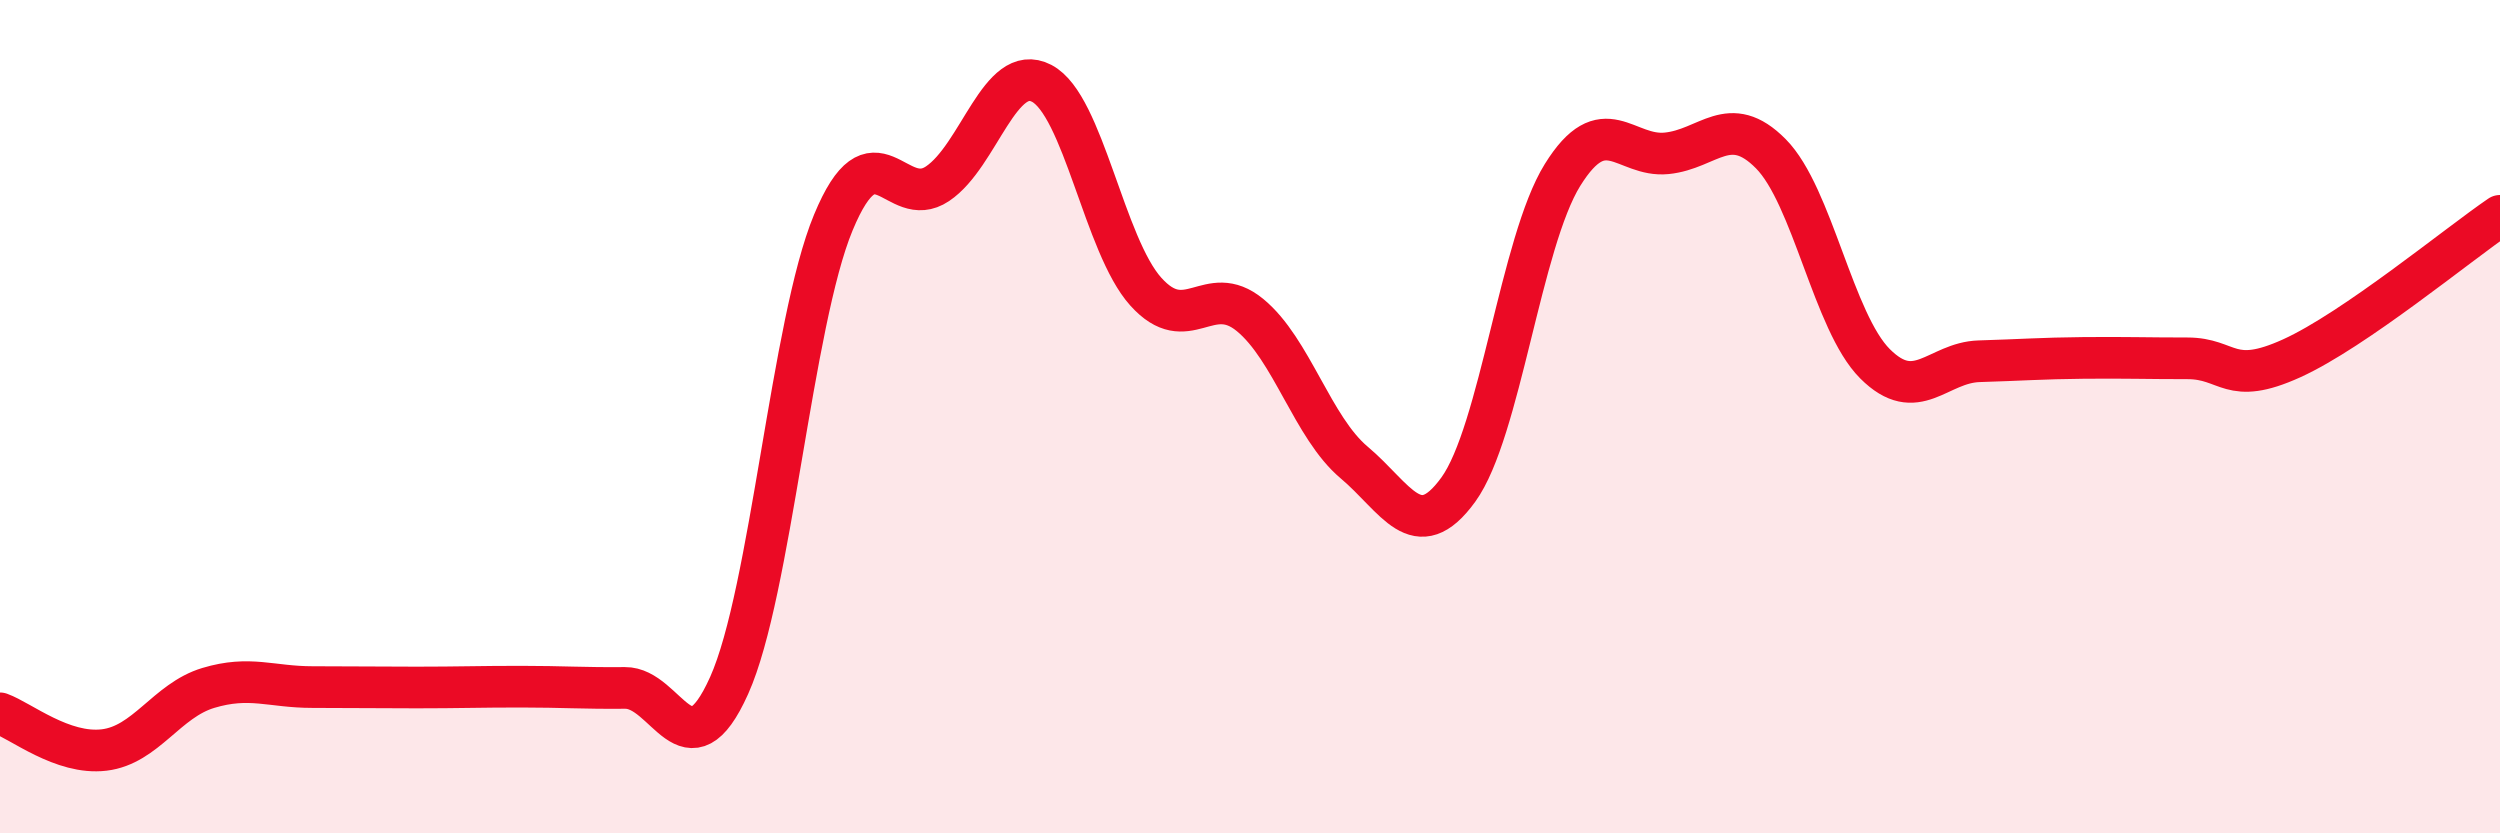
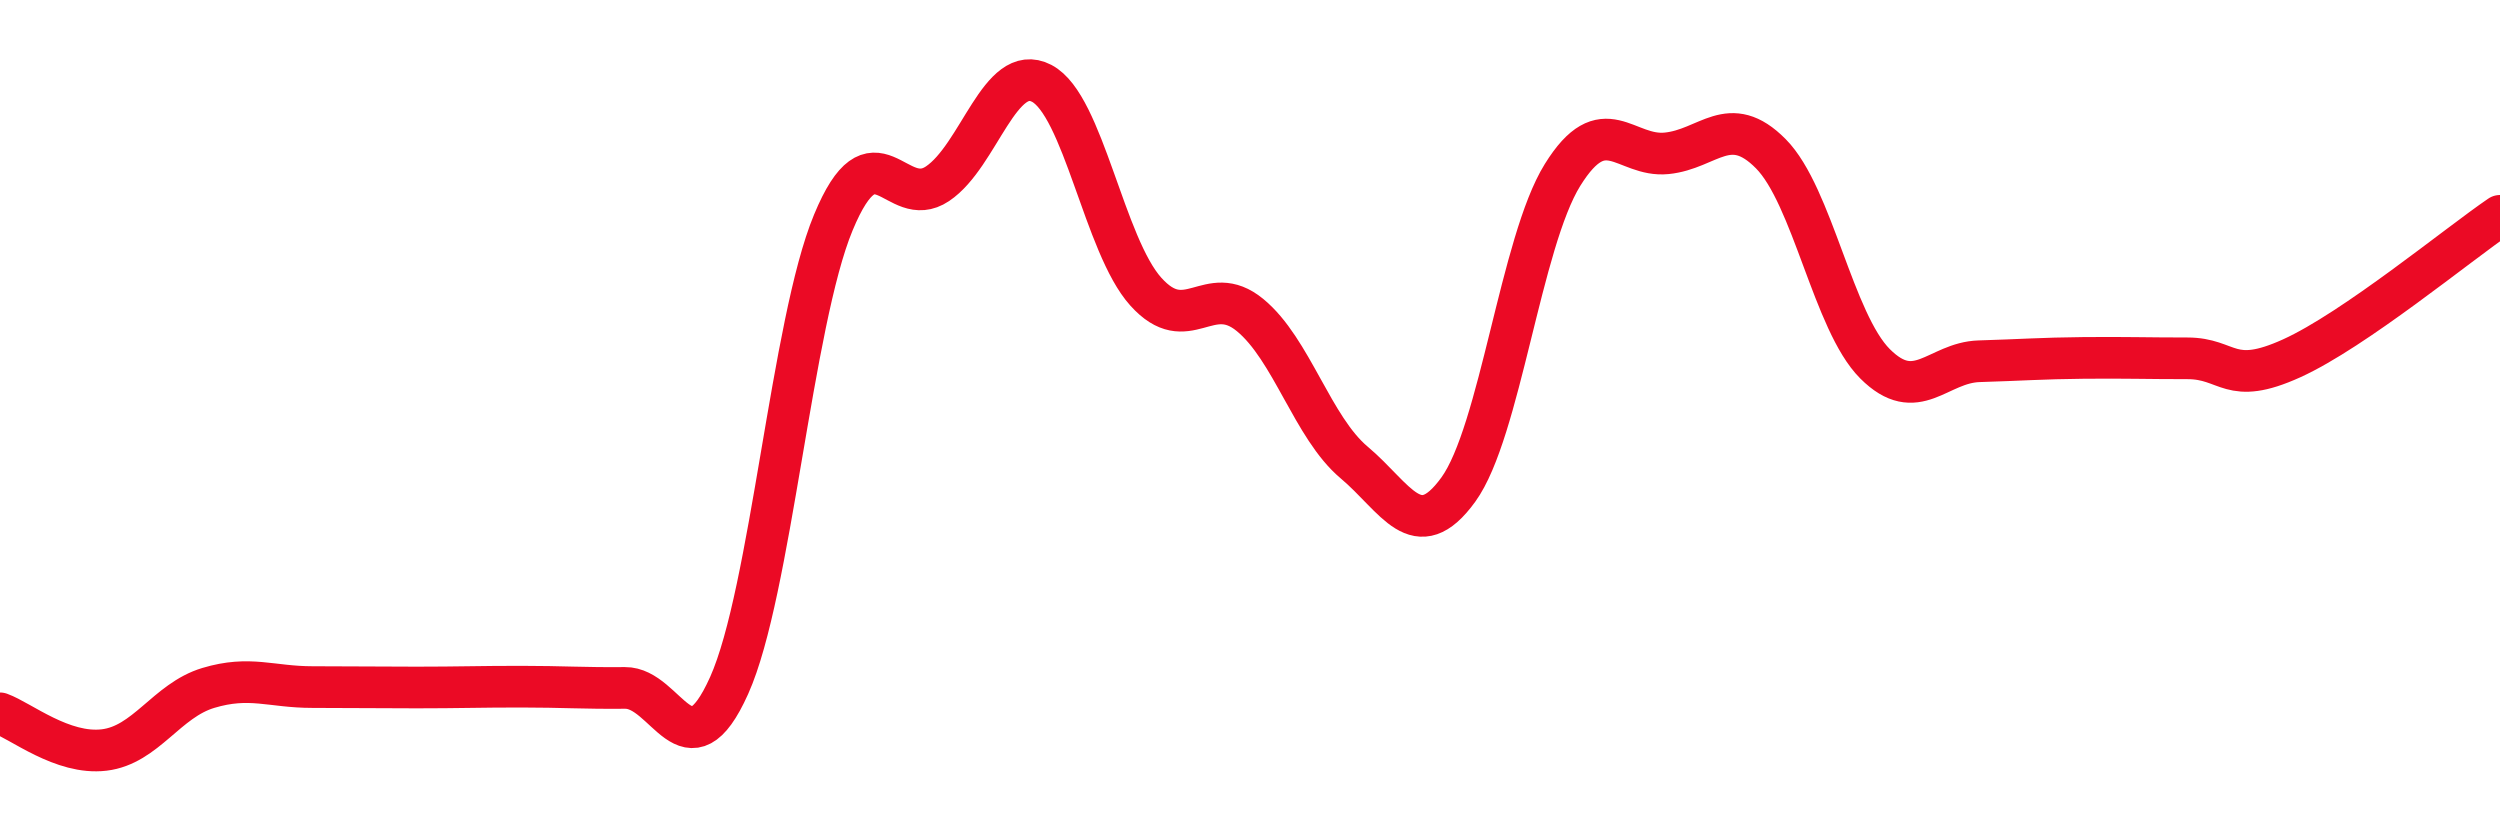
<svg xmlns="http://www.w3.org/2000/svg" width="60" height="20" viewBox="0 0 60 20">
-   <path d="M 0,17.12 C 0.5,17.3 1.5,18.12 2.5,18 C 3.5,17.88 4,16.81 5,16.51 C 6,16.21 6.5,16.49 7.5,16.49 C 8.5,16.49 9,16.5 10,16.5 C 11,16.5 11.5,16.48 12.5,16.48 C 13.5,16.48 14,16.52 15,16.51 C 16,16.5 16.5,18.68 17.5,16.45 C 18.5,14.22 19,7.75 20,5.34 C 21,2.93 21.5,5.08 22.5,4.41 C 23.5,3.74 24,1.48 25,2 C 26,2.52 26.5,5.89 27.5,7 C 28.5,8.11 29,6.74 30,7.56 C 31,8.38 31.5,10.26 32.5,11.1 C 33.5,11.94 34,13.13 35,11.75 C 36,10.37 36.5,5.81 37.5,4.2 C 38.5,2.59 39,3.78 40,3.68 C 41,3.58 41.5,2.68 42.5,3.69 C 43.5,4.7 44,7.73 45,8.73 C 46,9.73 46.5,8.7 47.5,8.67 C 48.5,8.64 49,8.6 50,8.59 C 51,8.58 51.5,8.6 52.5,8.6 C 53.5,8.6 53.5,9.28 55,8.6 C 56.5,7.92 59,5.86 60,5.18L60 20L0 20Z" fill="#EB0A25" opacity="0.1" stroke-linecap="round" stroke-linejoin="round" />
  <path d="M 0,17.12 C 0.5,17.3 1.5,18.12 2.5,18 C 3.5,17.88 4,16.81 5,16.51 C 6,16.21 6.5,16.49 7.5,16.49 C 8.5,16.49 9,16.5 10,16.5 C 11,16.5 11.5,16.48 12.5,16.48 C 13.5,16.48 14,16.52 15,16.51 C 16,16.5 16.5,18.68 17.5,16.45 C 18.5,14.22 19,7.75 20,5.34 C 21,2.93 21.5,5.08 22.5,4.41 C 23.5,3.74 24,1.48 25,2 C 26,2.52 26.5,5.89 27.5,7 C 28.5,8.11 29,6.74 30,7.56 C 31,8.38 31.5,10.26 32.5,11.1 C 33.5,11.94 34,13.13 35,11.75 C 36,10.37 36.5,5.81 37.5,4.2 C 38.5,2.59 39,3.78 40,3.68 C 41,3.58 41.5,2.68 42.5,3.69 C 43.5,4.7 44,7.73 45,8.73 C 46,9.73 46.5,8.7 47.5,8.67 C 48.5,8.64 49,8.6 50,8.59 C 51,8.58 51.5,8.6 52.5,8.6 C 53.5,8.6 53.5,9.28 55,8.6 C 56.5,7.92 59,5.86 60,5.18" stroke="#EB0A25" stroke-width="1" fill="none" stroke-linecap="round" stroke-linejoin="round" />
</svg>